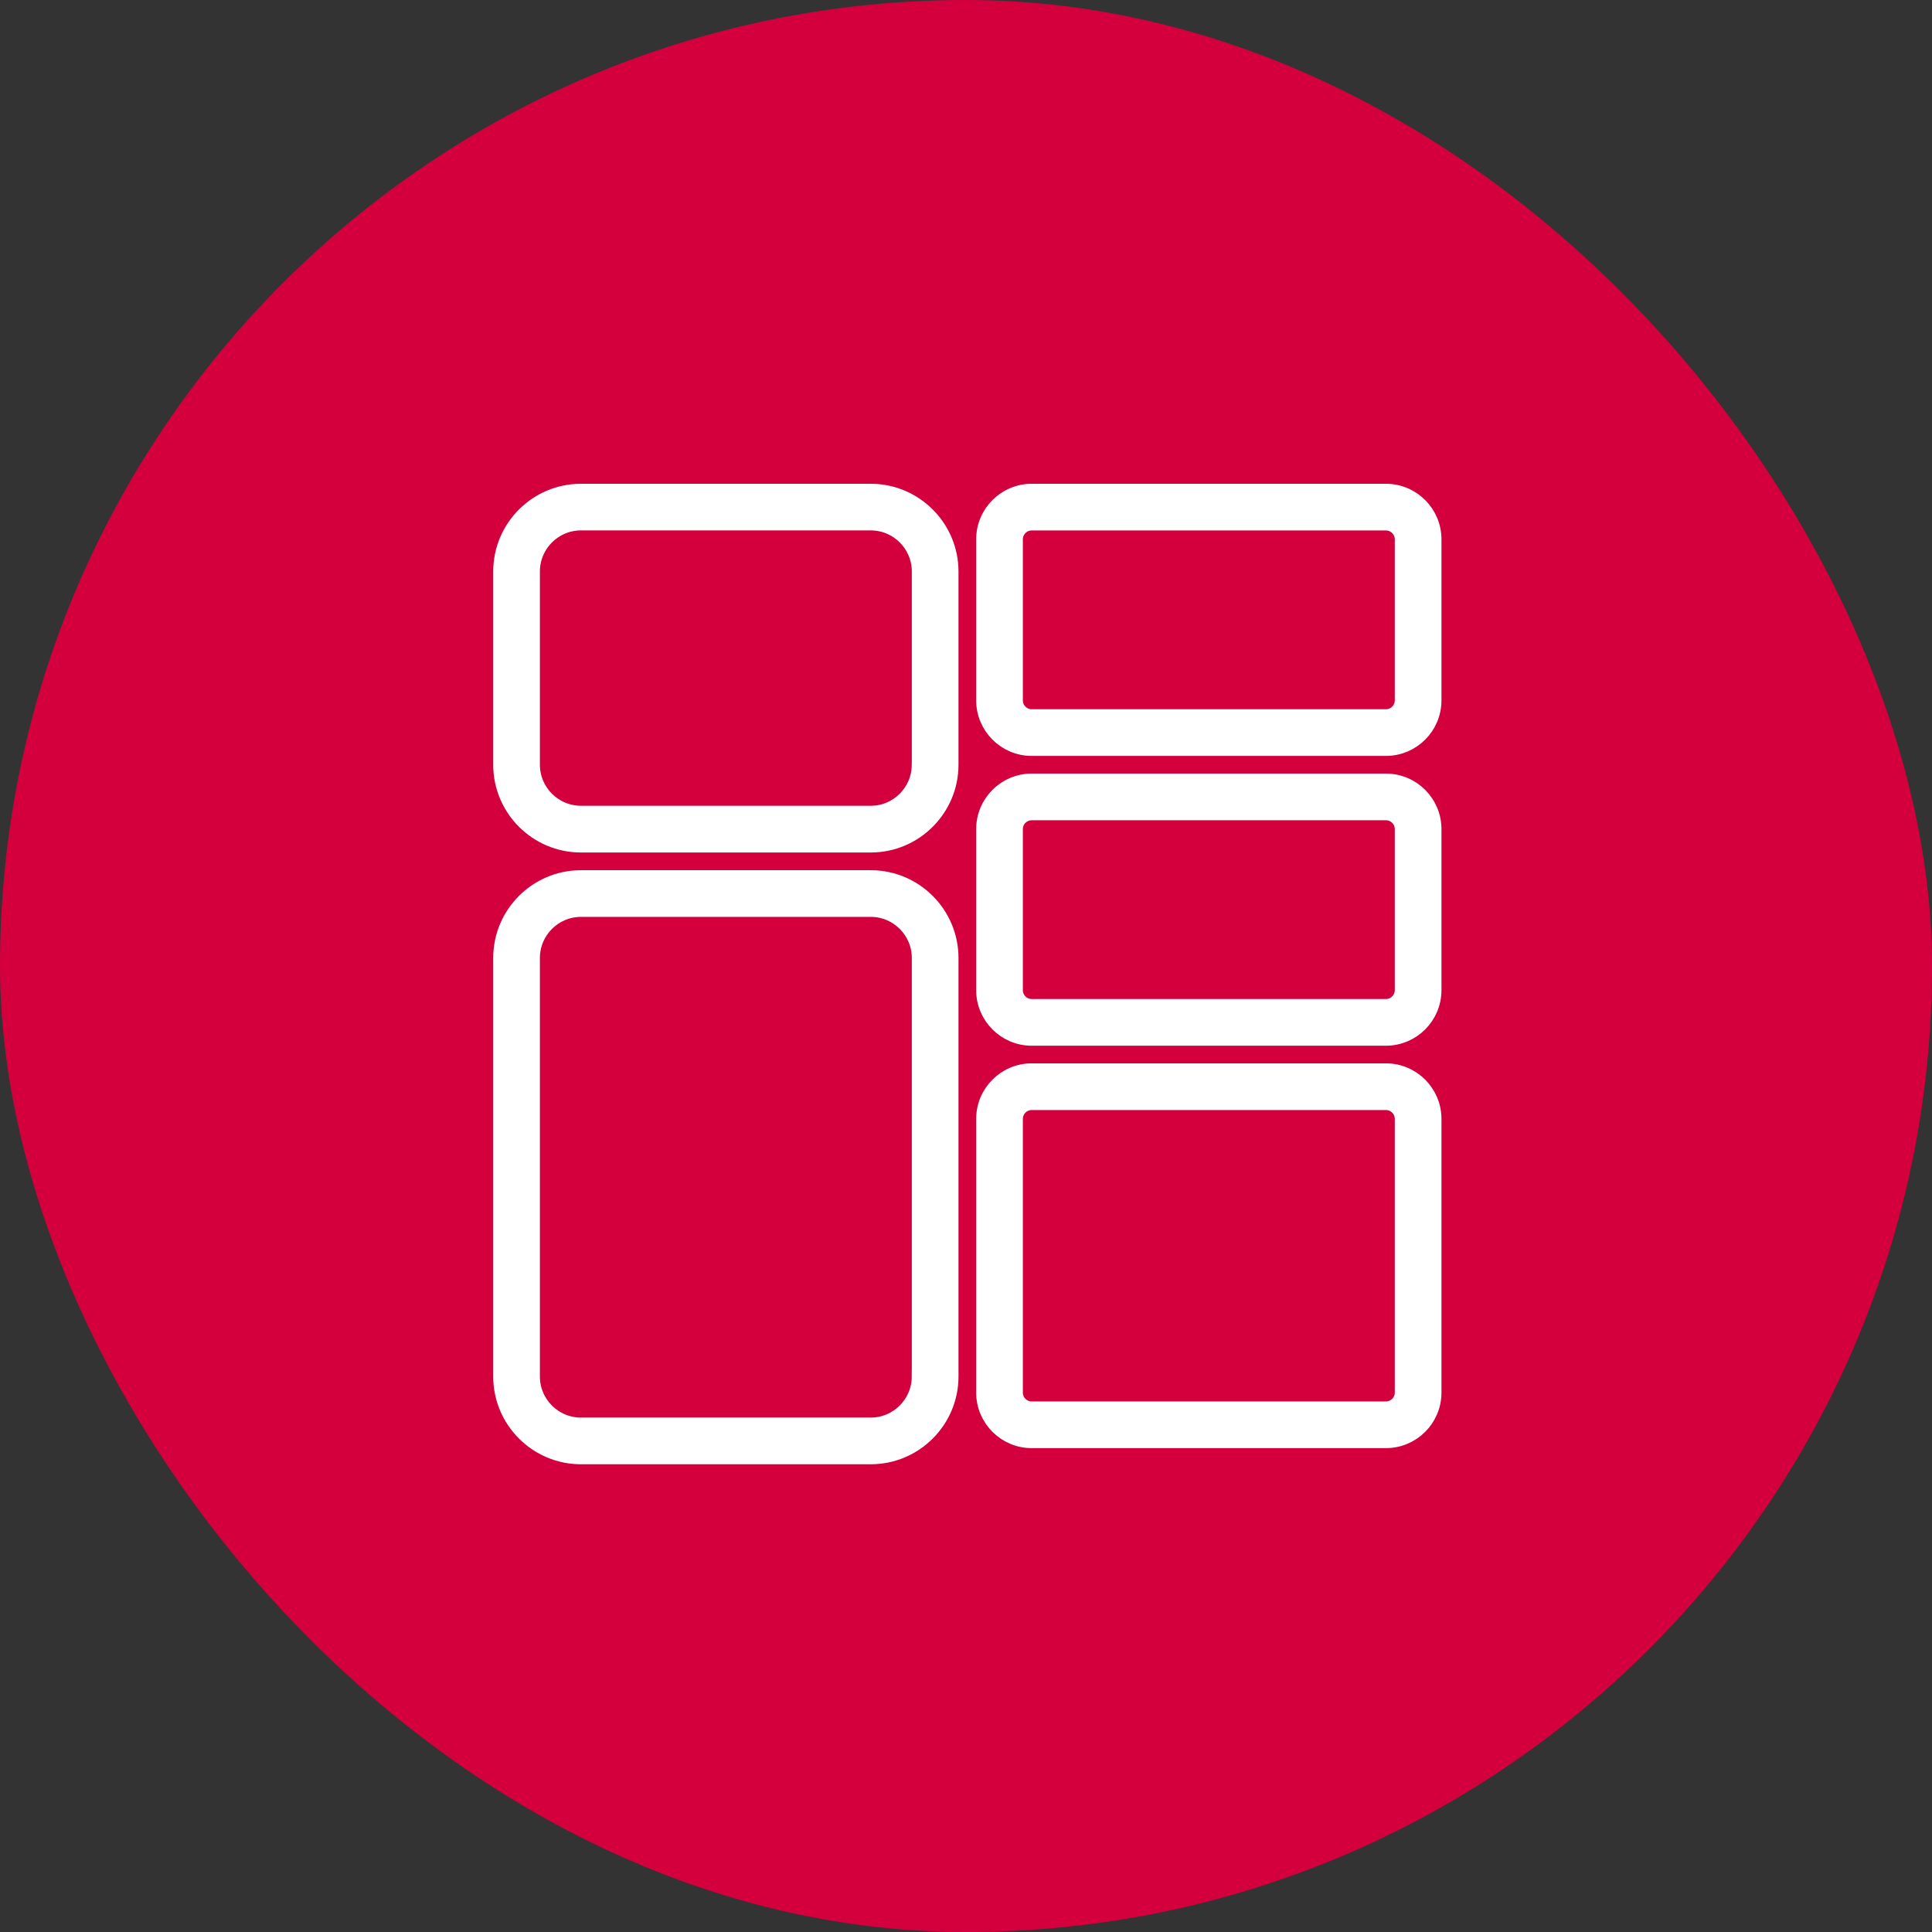
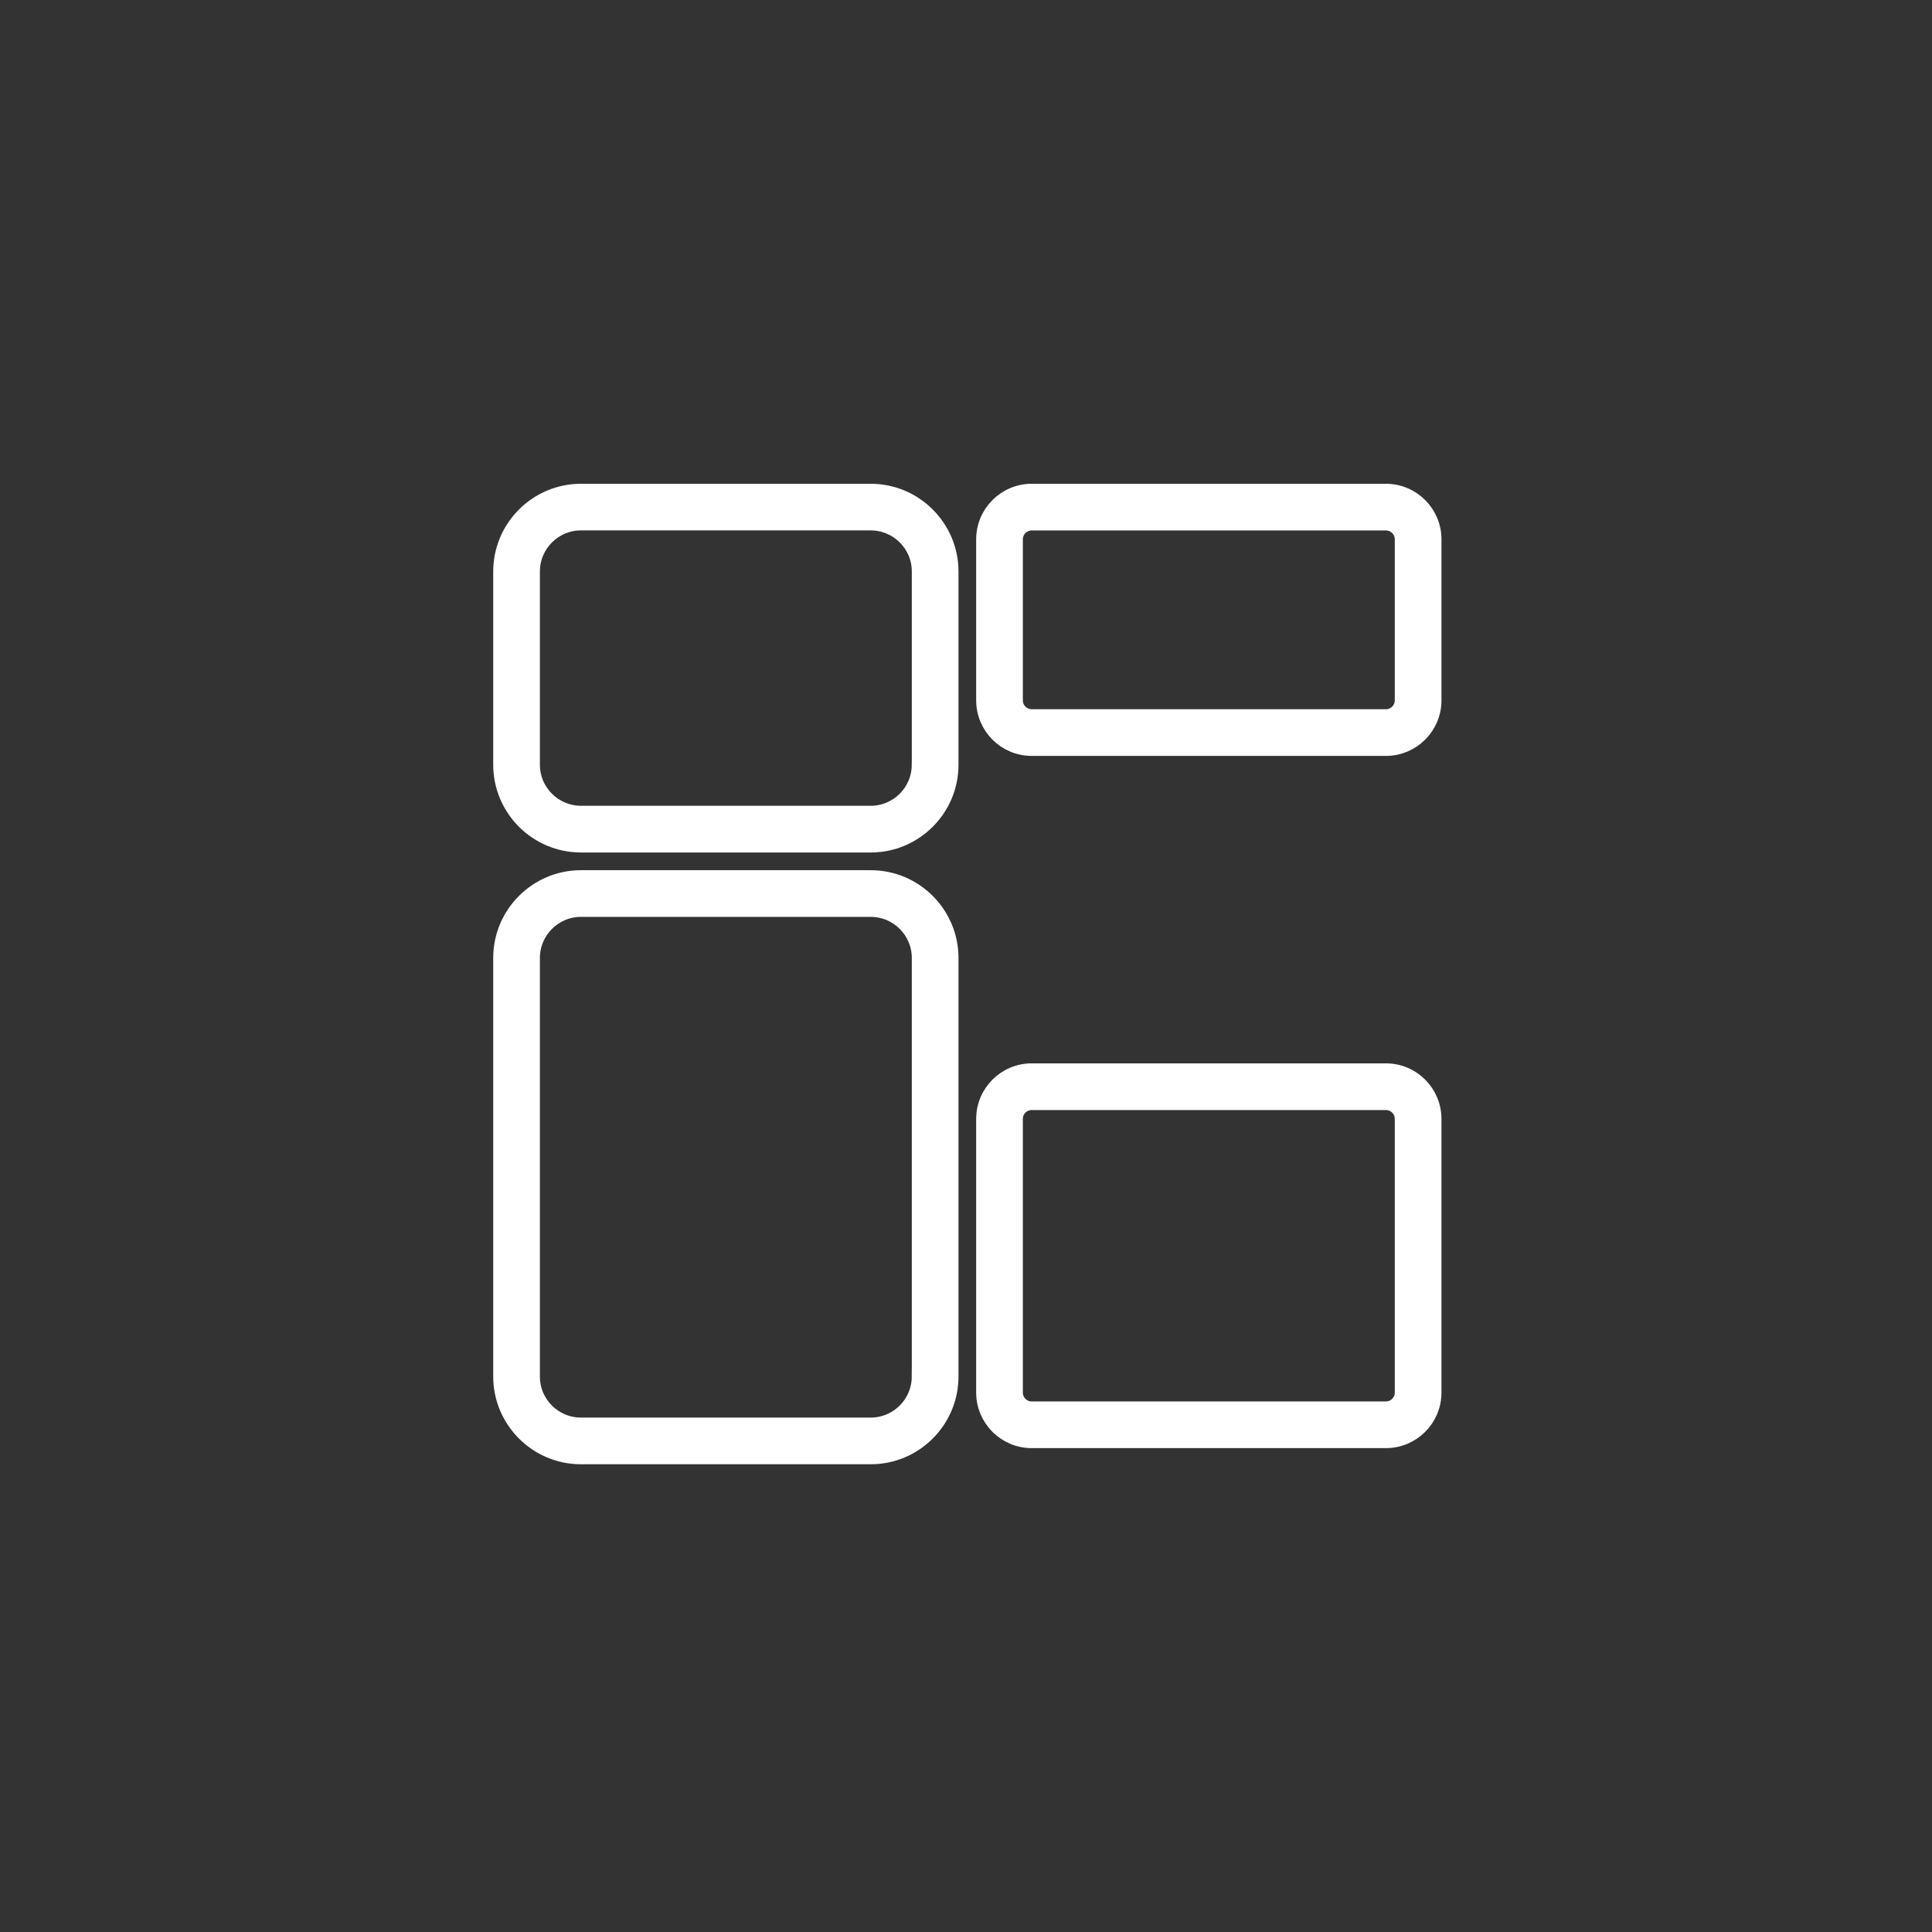
<svg xmlns="http://www.w3.org/2000/svg" width="80" height="80" viewBox="0 0 80 80" fill="none">
  <rect x="0" y="0" width="80" height="80" fill="#333333" stroke="none" />
-   <rect width="80" height="80" rx="40" fill="#D4003E" />
-   <path d="M36.056 20.332H24.056C22.219 20.332 20.723 21.828 20.723 23.666V31.666C20.723 33.504 22.219 35 24.056 35H36.056C37.893 35 39.389 33.504 39.389 31.666V23.666C39.389 21.828 37.893 20.332 36.056 20.332ZM38.054 31.666C38.054 32.768 37.158 33.666 36.054 33.666L24.056 33.665C22.954 33.665 22.056 32.768 22.056 31.664V23.664C22.056 22.561 22.952 21.663 24.056 21.663H36.056C37.158 21.663 38.056 22.559 38.056 23.664V31.664L38.054 31.666Z" fill="white" stroke="white" stroke-width="0.6" />
+   <path d="M36.056 20.332H24.056C22.219 20.332 20.723 21.828 20.723 23.666V31.666C20.723 33.504 22.219 35 24.056 35H36.056C37.893 35 39.389 33.504 39.389 31.666V23.666C39.389 21.828 37.893 20.332 36.056 20.332ZM38.054 31.666C38.054 32.768 37.158 33.666 36.054 33.666L24.056 33.665C22.954 33.665 22.056 32.768 22.056 31.664V23.664C22.056 22.561 22.952 21.663 24.056 21.663H36.056C37.158 21.663 38.056 22.559 38.056 23.664V31.664Z" fill="white" stroke="white" stroke-width="0.6" />
  <path d="M36.056 36.333H24.056C22.219 36.333 20.723 37.829 20.723 39.667V56.998C20.723 58.836 22.219 60.332 24.056 60.332H36.056C37.893 60.332 39.389 58.836 39.389 56.998V39.667C39.389 37.829 37.893 36.333 36.056 36.333ZM38.054 56.999C38.054 58.101 37.158 58.999 36.054 58.999H24.056C22.954 58.999 22.056 58.103 22.056 56.999V39.667C22.056 38.565 22.952 37.666 24.056 37.666H36.056C37.158 37.666 38.056 38.563 38.056 39.667V56.999H38.054Z" fill="white" stroke="white" stroke-width="0.6" />
  <path d="M57.387 20.332H42.721C41.619 20.332 40.721 21.228 40.721 22.333V29C40.721 30.103 41.617 31.001 42.721 31.001H57.387C58.49 31.001 59.388 30.105 59.388 29V22.333C59.388 21.23 58.492 20.332 57.387 20.332ZM58.055 29C58.055 29.368 57.755 29.668 57.387 29.668H42.721C42.354 29.668 42.054 29.368 42.054 29V22.333C42.054 21.965 42.354 21.665 42.721 21.665H57.387C57.755 21.665 58.055 21.965 58.055 22.333V29Z" fill="white" stroke="white" stroke-width="0.6" />
-   <path d="M57.387 32.332H42.721C41.619 32.332 40.721 33.228 40.721 34.333V41C40.721 42.103 41.617 43.001 42.721 43.001H57.387C58.49 43.001 59.388 42.105 59.388 41V34.333C59.388 33.23 58.492 32.332 57.387 32.332ZM58.055 41C58.055 41.368 57.755 41.668 57.387 41.668H42.721C42.354 41.668 42.054 41.368 42.054 41V34.333C42.054 33.965 42.354 33.665 42.721 33.665H57.387C57.755 33.665 58.055 33.965 58.055 34.333V41Z" fill="white" stroke="white" stroke-width="0.6" />
  <path d="M57.387 44.331H42.721C41.619 44.331 40.721 45.227 40.721 46.332V57.664C40.721 58.766 41.617 59.664 42.721 59.664H57.387C58.49 59.664 59.388 58.768 59.388 57.664V46.332C59.388 45.229 58.492 44.331 57.387 44.331ZM58.055 57.664C58.055 58.031 57.755 58.331 57.387 58.331H42.721C42.354 58.331 42.054 58.031 42.054 57.664V46.332C42.054 45.964 42.354 45.664 42.721 45.664H57.387C57.755 45.664 58.055 45.964 58.055 46.332V57.664Z" fill="white" stroke="white" stroke-width="0.6" />
</svg>